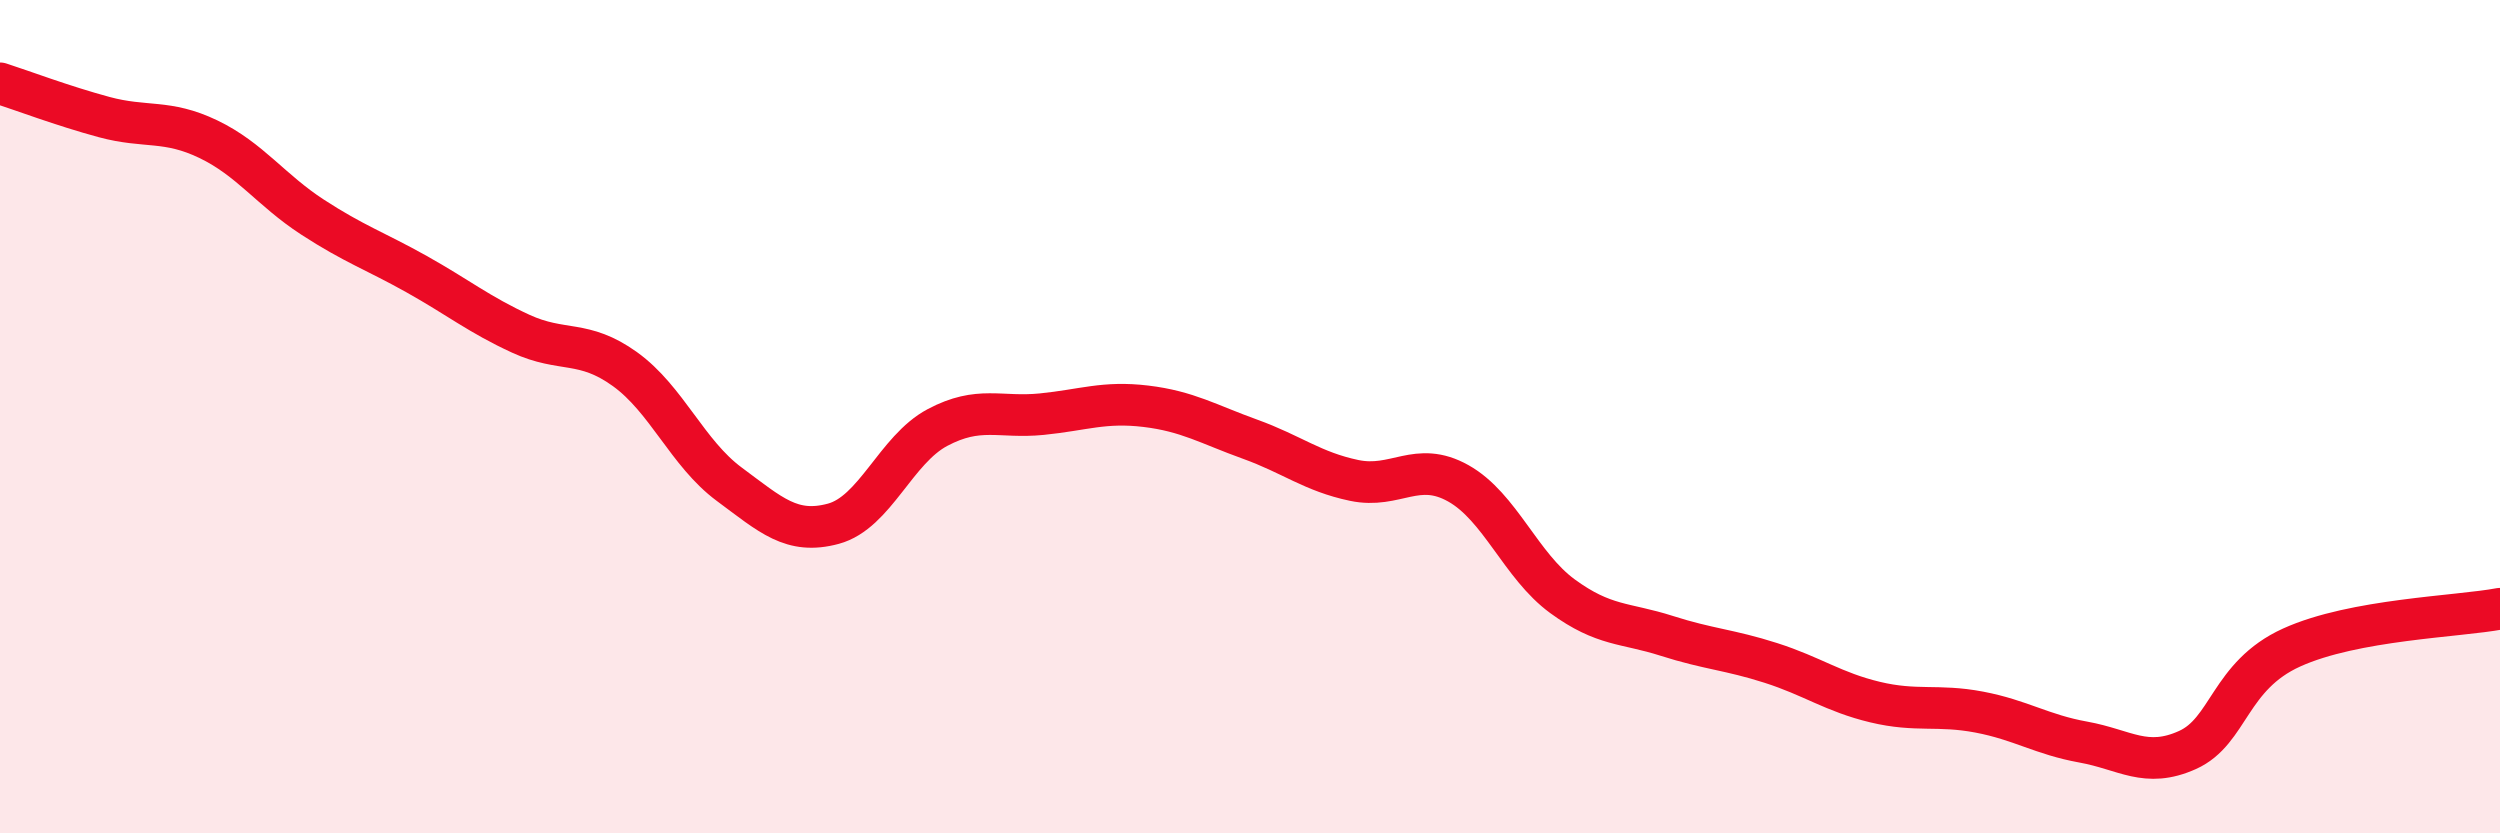
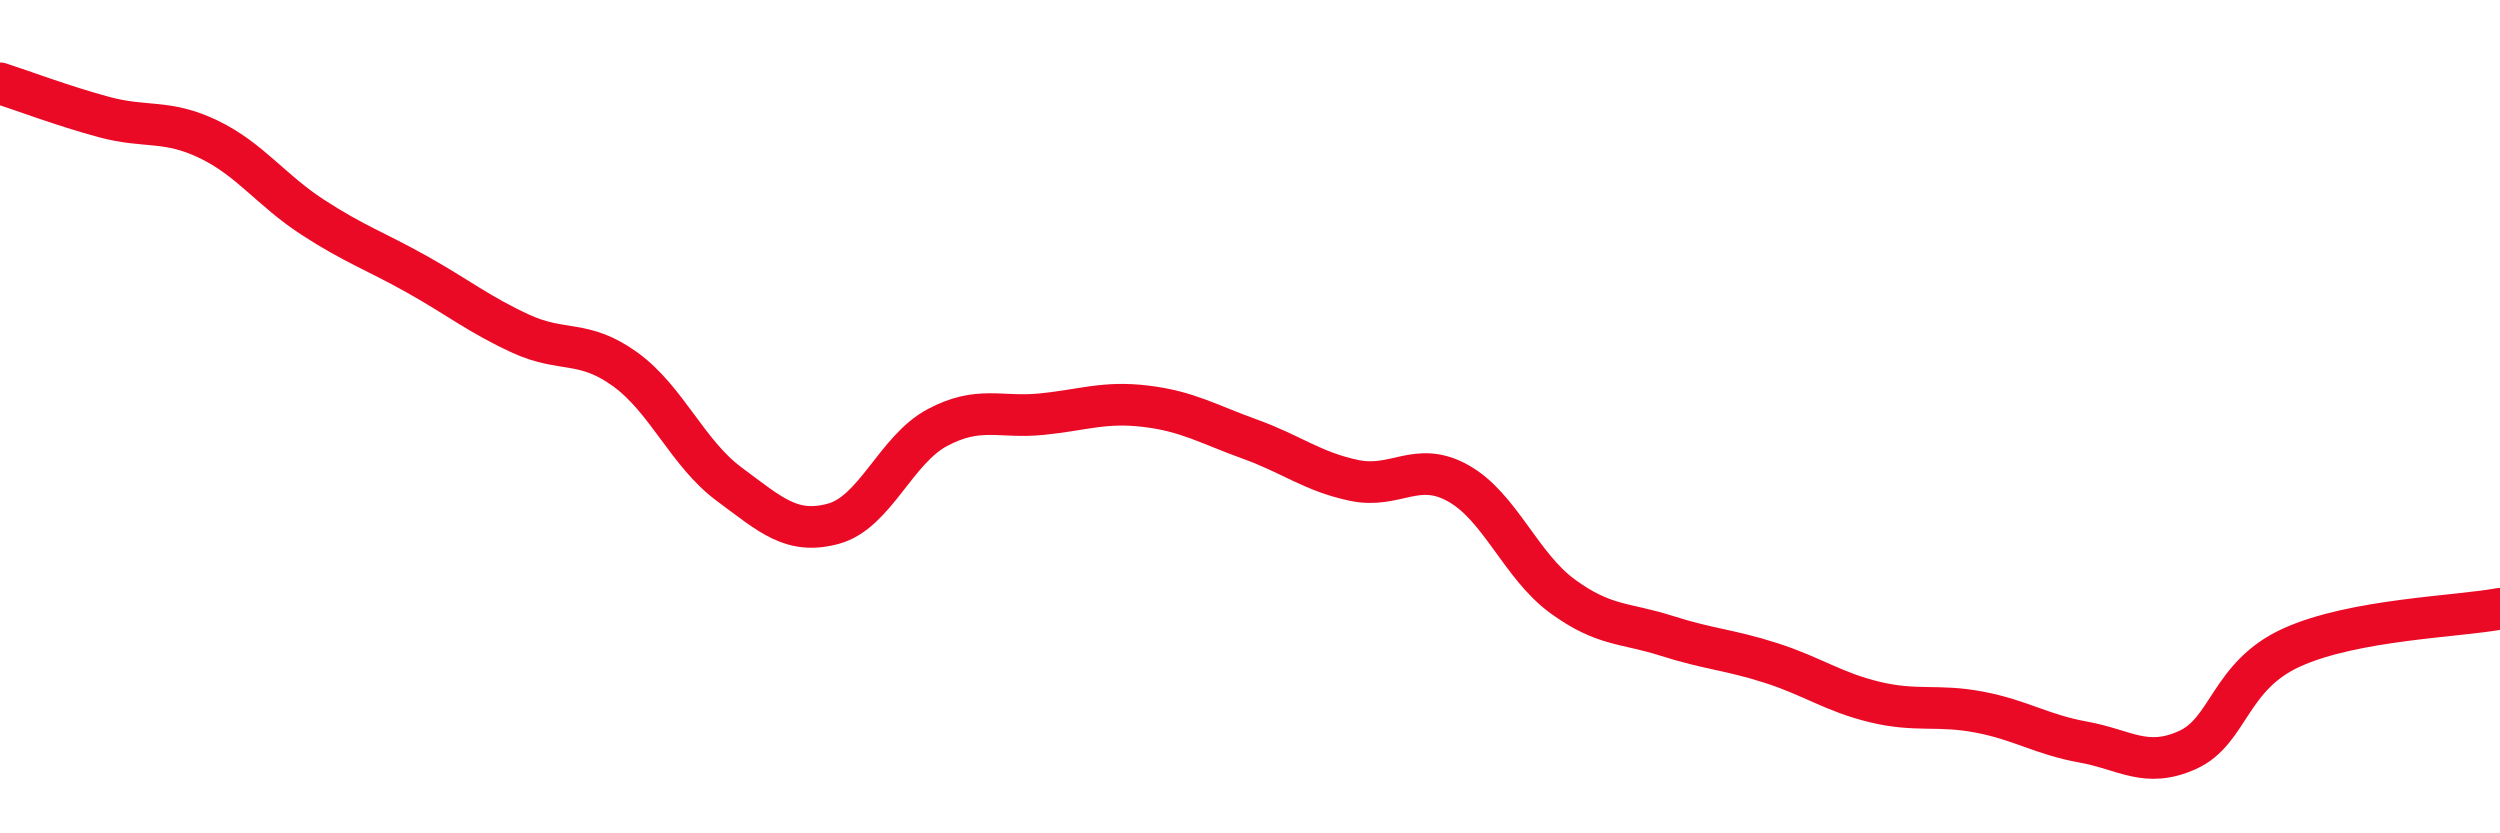
<svg xmlns="http://www.w3.org/2000/svg" width="60" height="20" viewBox="0 0 60 20">
-   <path d="M 0,2 C 0.5,2.16 1.5,2.54 2.5,2.81 C 3.5,3.08 4,2.86 5,3.34 C 6,3.82 6.5,4.56 7.5,5.21 C 8.5,5.86 9,6.02 10,6.58 C 11,7.14 11.5,7.55 12.5,8.01 C 13.5,8.47 14,8.14 15,8.86 C 16,9.58 16.5,10.88 17.5,11.62 C 18.5,12.36 19,12.84 20,12.57 C 21,12.3 21.5,10.79 22.5,10.26 C 23.5,9.73 24,10.04 25,9.94 C 26,9.84 26.5,9.63 27.5,9.75 C 28.5,9.87 29,10.18 30,10.54 C 31,10.9 31.5,11.32 32.5,11.53 C 33.5,11.74 34,11.04 35,11.6 C 36,12.16 36.5,13.58 37.5,14.31 C 38.5,15.04 39,14.94 40,15.26 C 41,15.58 41.5,15.59 42.5,15.91 C 43.5,16.23 44,16.61 45,16.85 C 46,17.09 46.5,16.9 47.5,17.09 C 48.5,17.28 49,17.63 50,17.81 C 51,17.99 51.5,18.45 52.5,18 C 53.5,17.55 53.5,16.22 55,15.54 C 56.5,14.86 59,14.8 60,14.61L60 20L0 20Z" fill="#EB0A25" opacity="0.1" stroke-linecap="round" stroke-linejoin="round" />
  <path d="M 0,2 C 0.5,2.16 1.5,2.54 2.5,2.81 C 3.5,3.08 4,2.86 5,3.34 C 6,3.82 6.5,4.56 7.5,5.21 C 8.5,5.86 9,6.02 10,6.58 C 11,7.14 11.5,7.55 12.5,8.01 C 13.5,8.47 14,8.14 15,8.86 C 16,9.58 16.5,10.88 17.5,11.62 C 18.5,12.36 19,12.84 20,12.57 C 21,12.3 21.5,10.79 22.5,10.26 C 23.5,9.73 24,10.04 25,9.94 C 26,9.84 26.5,9.63 27.5,9.75 C 28.5,9.87 29,10.18 30,10.54 C 31,10.9 31.5,11.32 32.5,11.53 C 33.5,11.74 34,11.04 35,11.6 C 36,12.16 36.5,13.58 37.5,14.31 C 38.5,15.04 39,14.94 40,15.26 C 41,15.58 41.5,15.59 42.5,15.91 C 43.5,16.23 44,16.61 45,16.85 C 46,17.09 46.5,16.9 47.5,17.09 C 48.5,17.28 49,17.63 50,17.81 C 51,17.99 51.5,18.45 52.5,18 C 53.5,17.55 53.5,16.22 55,15.54 C 56.5,14.86 59,14.8 60,14.61" stroke="#EB0A25" stroke-width="1" fill="none" stroke-linecap="round" stroke-linejoin="round" />
</svg>